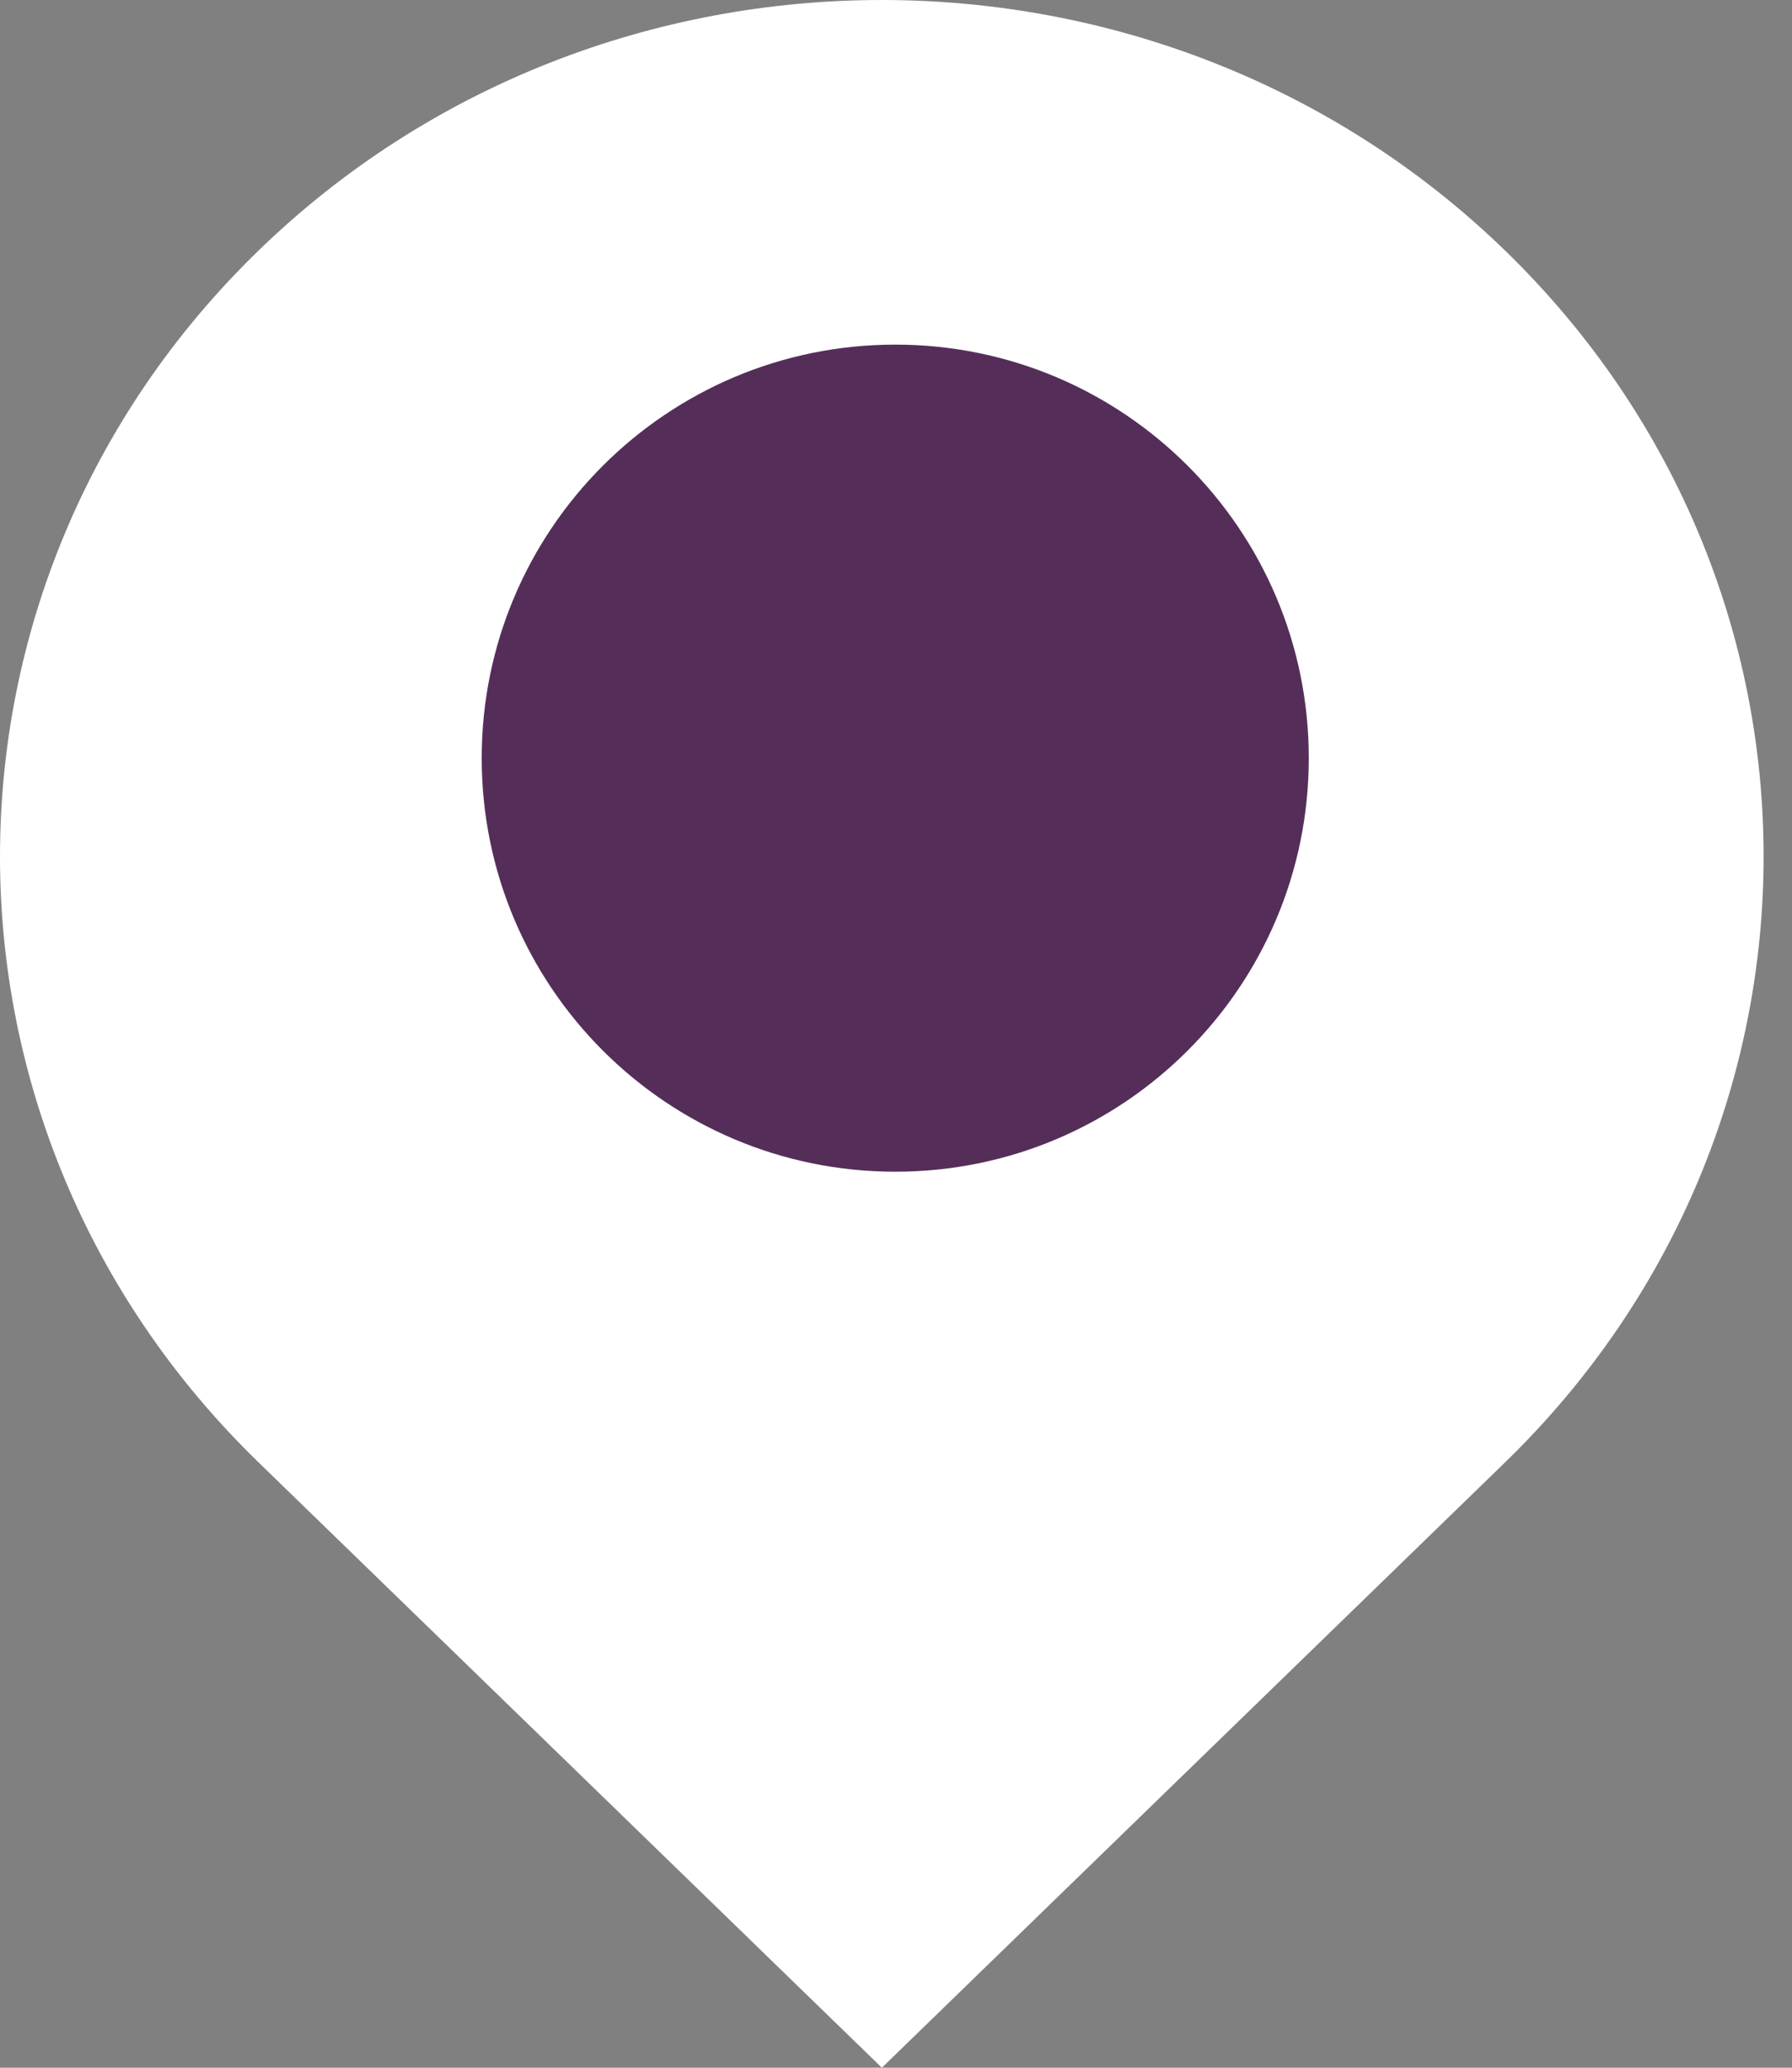
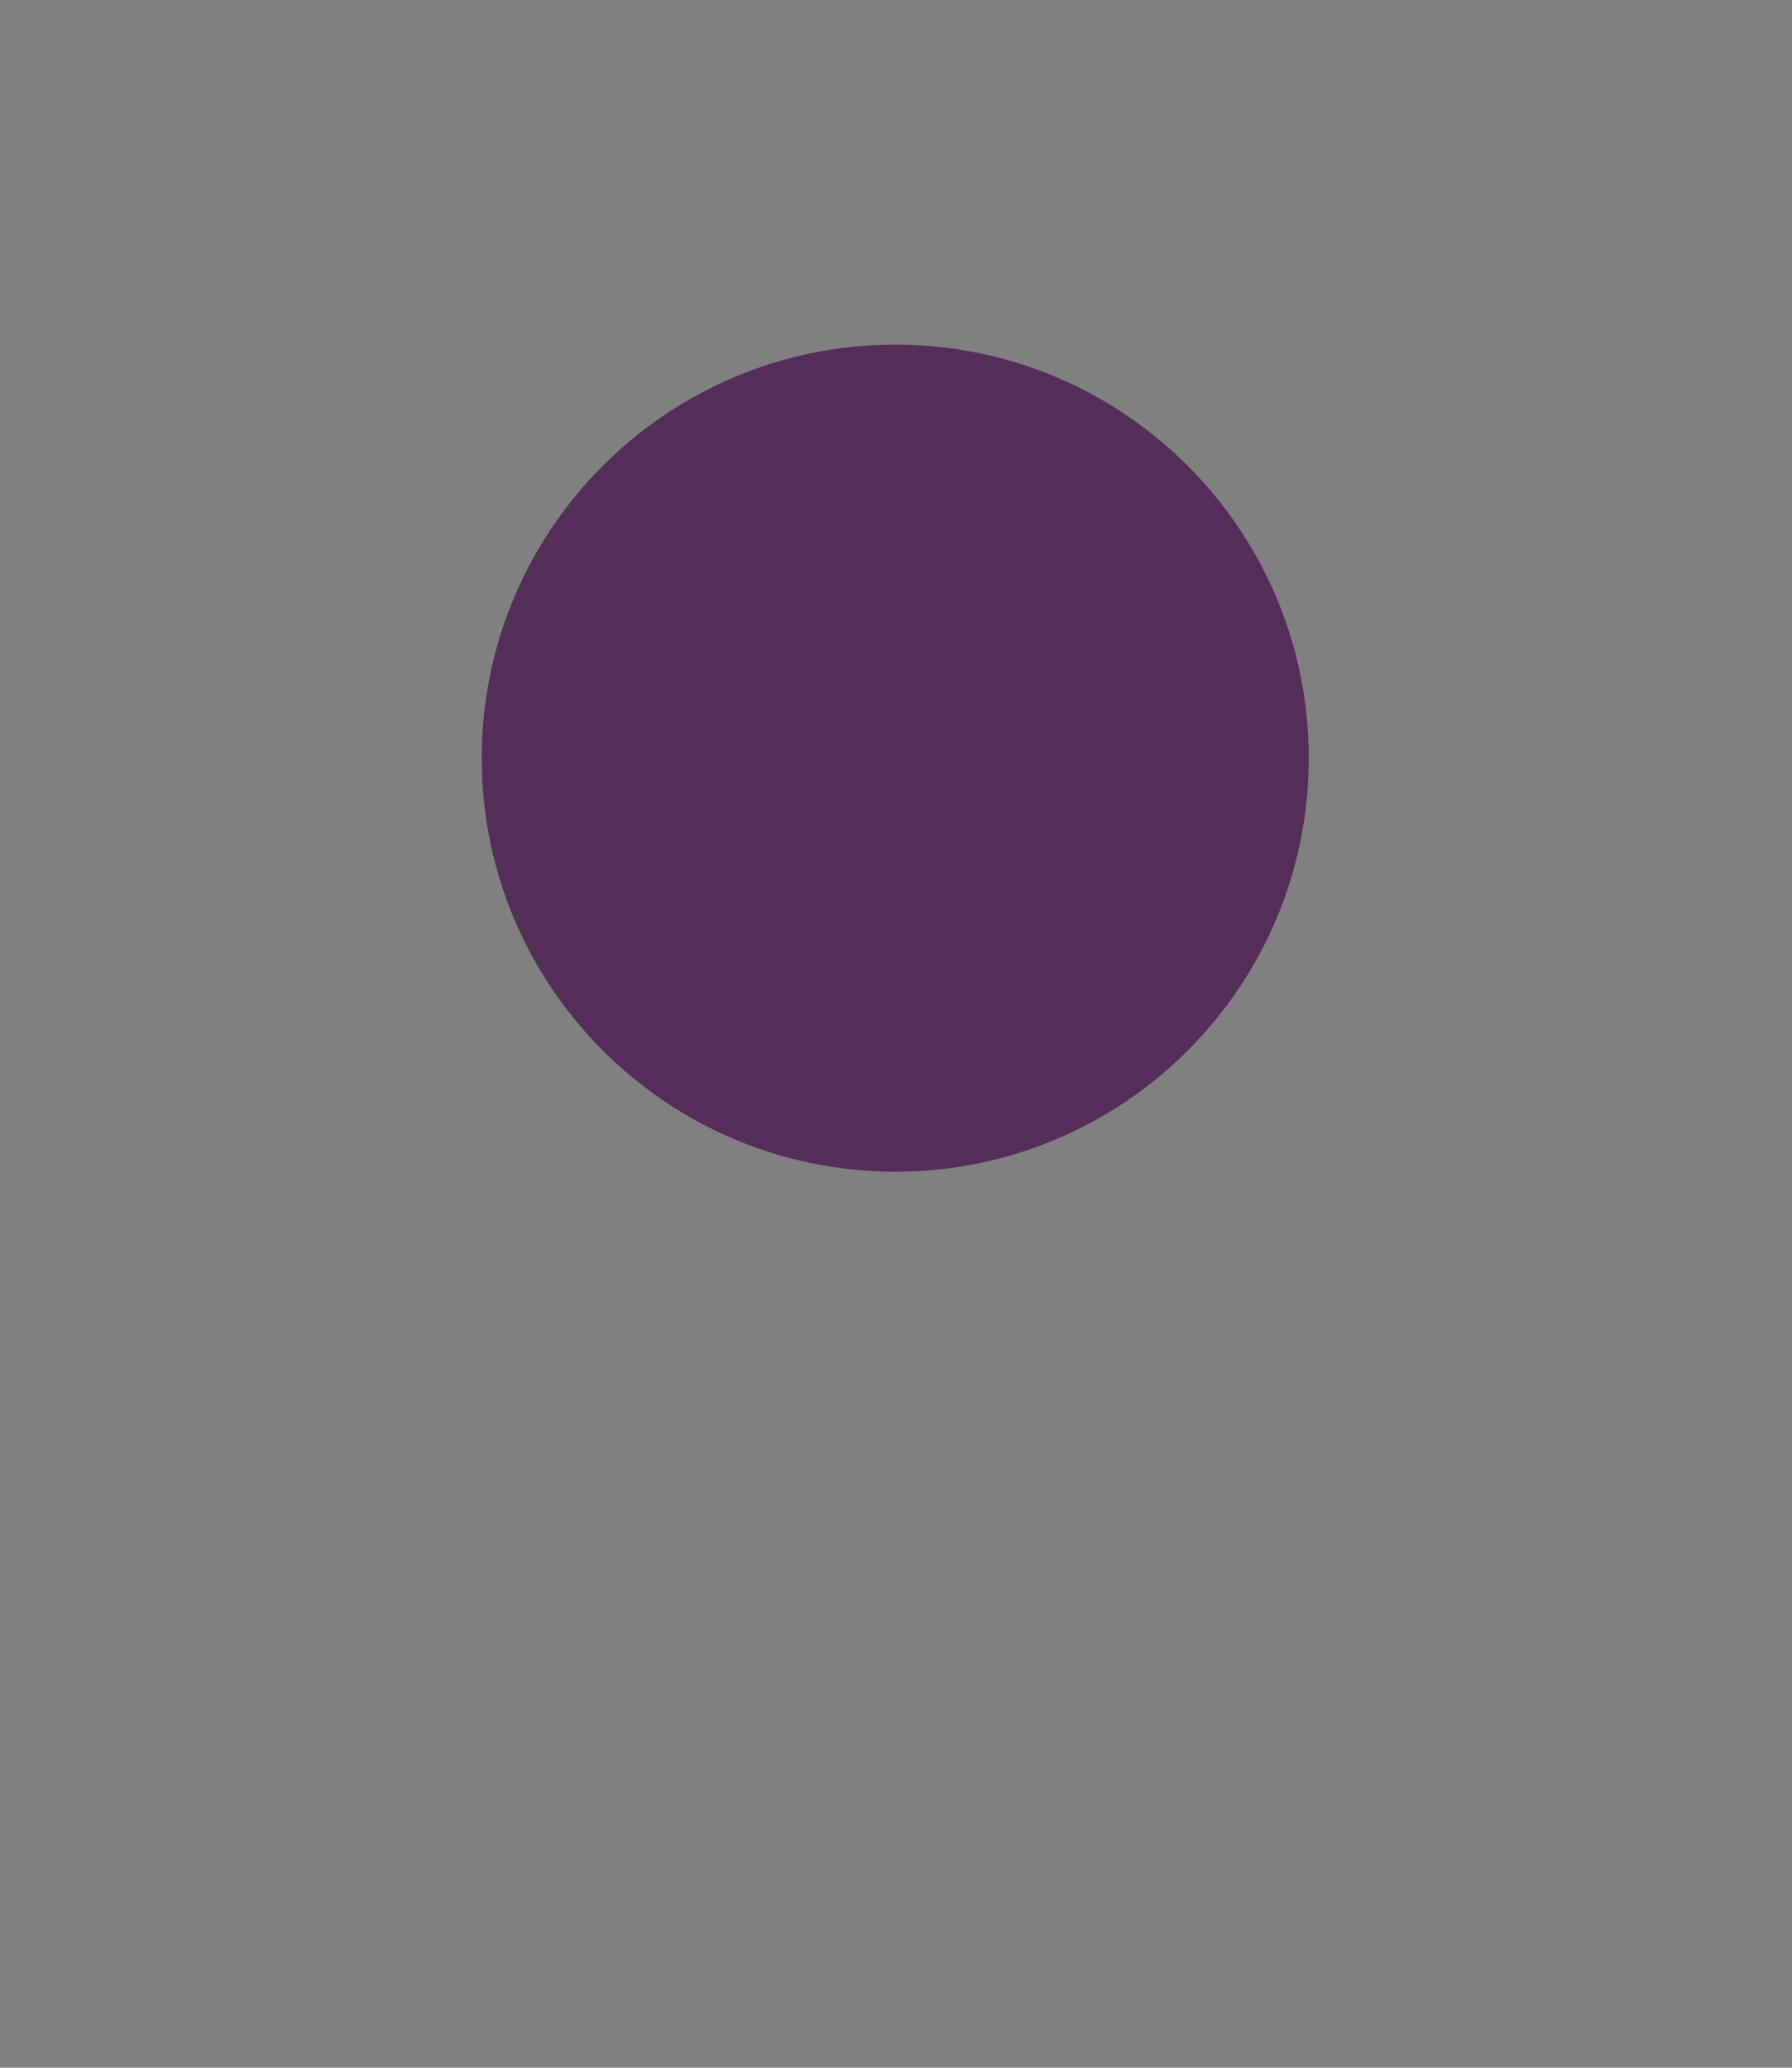
<svg xmlns="http://www.w3.org/2000/svg" width="26px" height="30px" viewBox="0 0 26 30" version="1.1">
  <rect x="0" y="0" width="26" height="30" fill="#808080" stroke="none" />
  <title>Group 18</title>
  <g id="E&amp;V-V2" stroke="none" stroke-width="1" fill="none" fill-rule="evenodd">
    <g id="EspaceCarrières-1440" transform="translate(-747, -1290)">
      <g id="Group-18" transform="translate(747, 1290)">
-         <path d="M12.795,30 L21.841,21.213 C26.837,16.36 26.837,8.493 21.841,3.639 L21.841,3.639 C16.845,-1.213 8.744,-1.213 3.747,3.639 L3.747,3.639 C-1.249,8.492 -1.249,16.36 3.747,21.213 L12.795,30 Z" id="Fill-4" fill="#FFFFFF" />
        <path d="M18.989,11 C18.989,14.314 16.303,17 12.99,17 C9.676,17 6.989,14.314 6.989,11 C6.989,7.686 9.676,5 12.99,5 C16.303,5 18.989,7.686 18.989,11" id="Fill-6" fill="#542E59" />
      </g>
    </g>
  </g>
</svg>